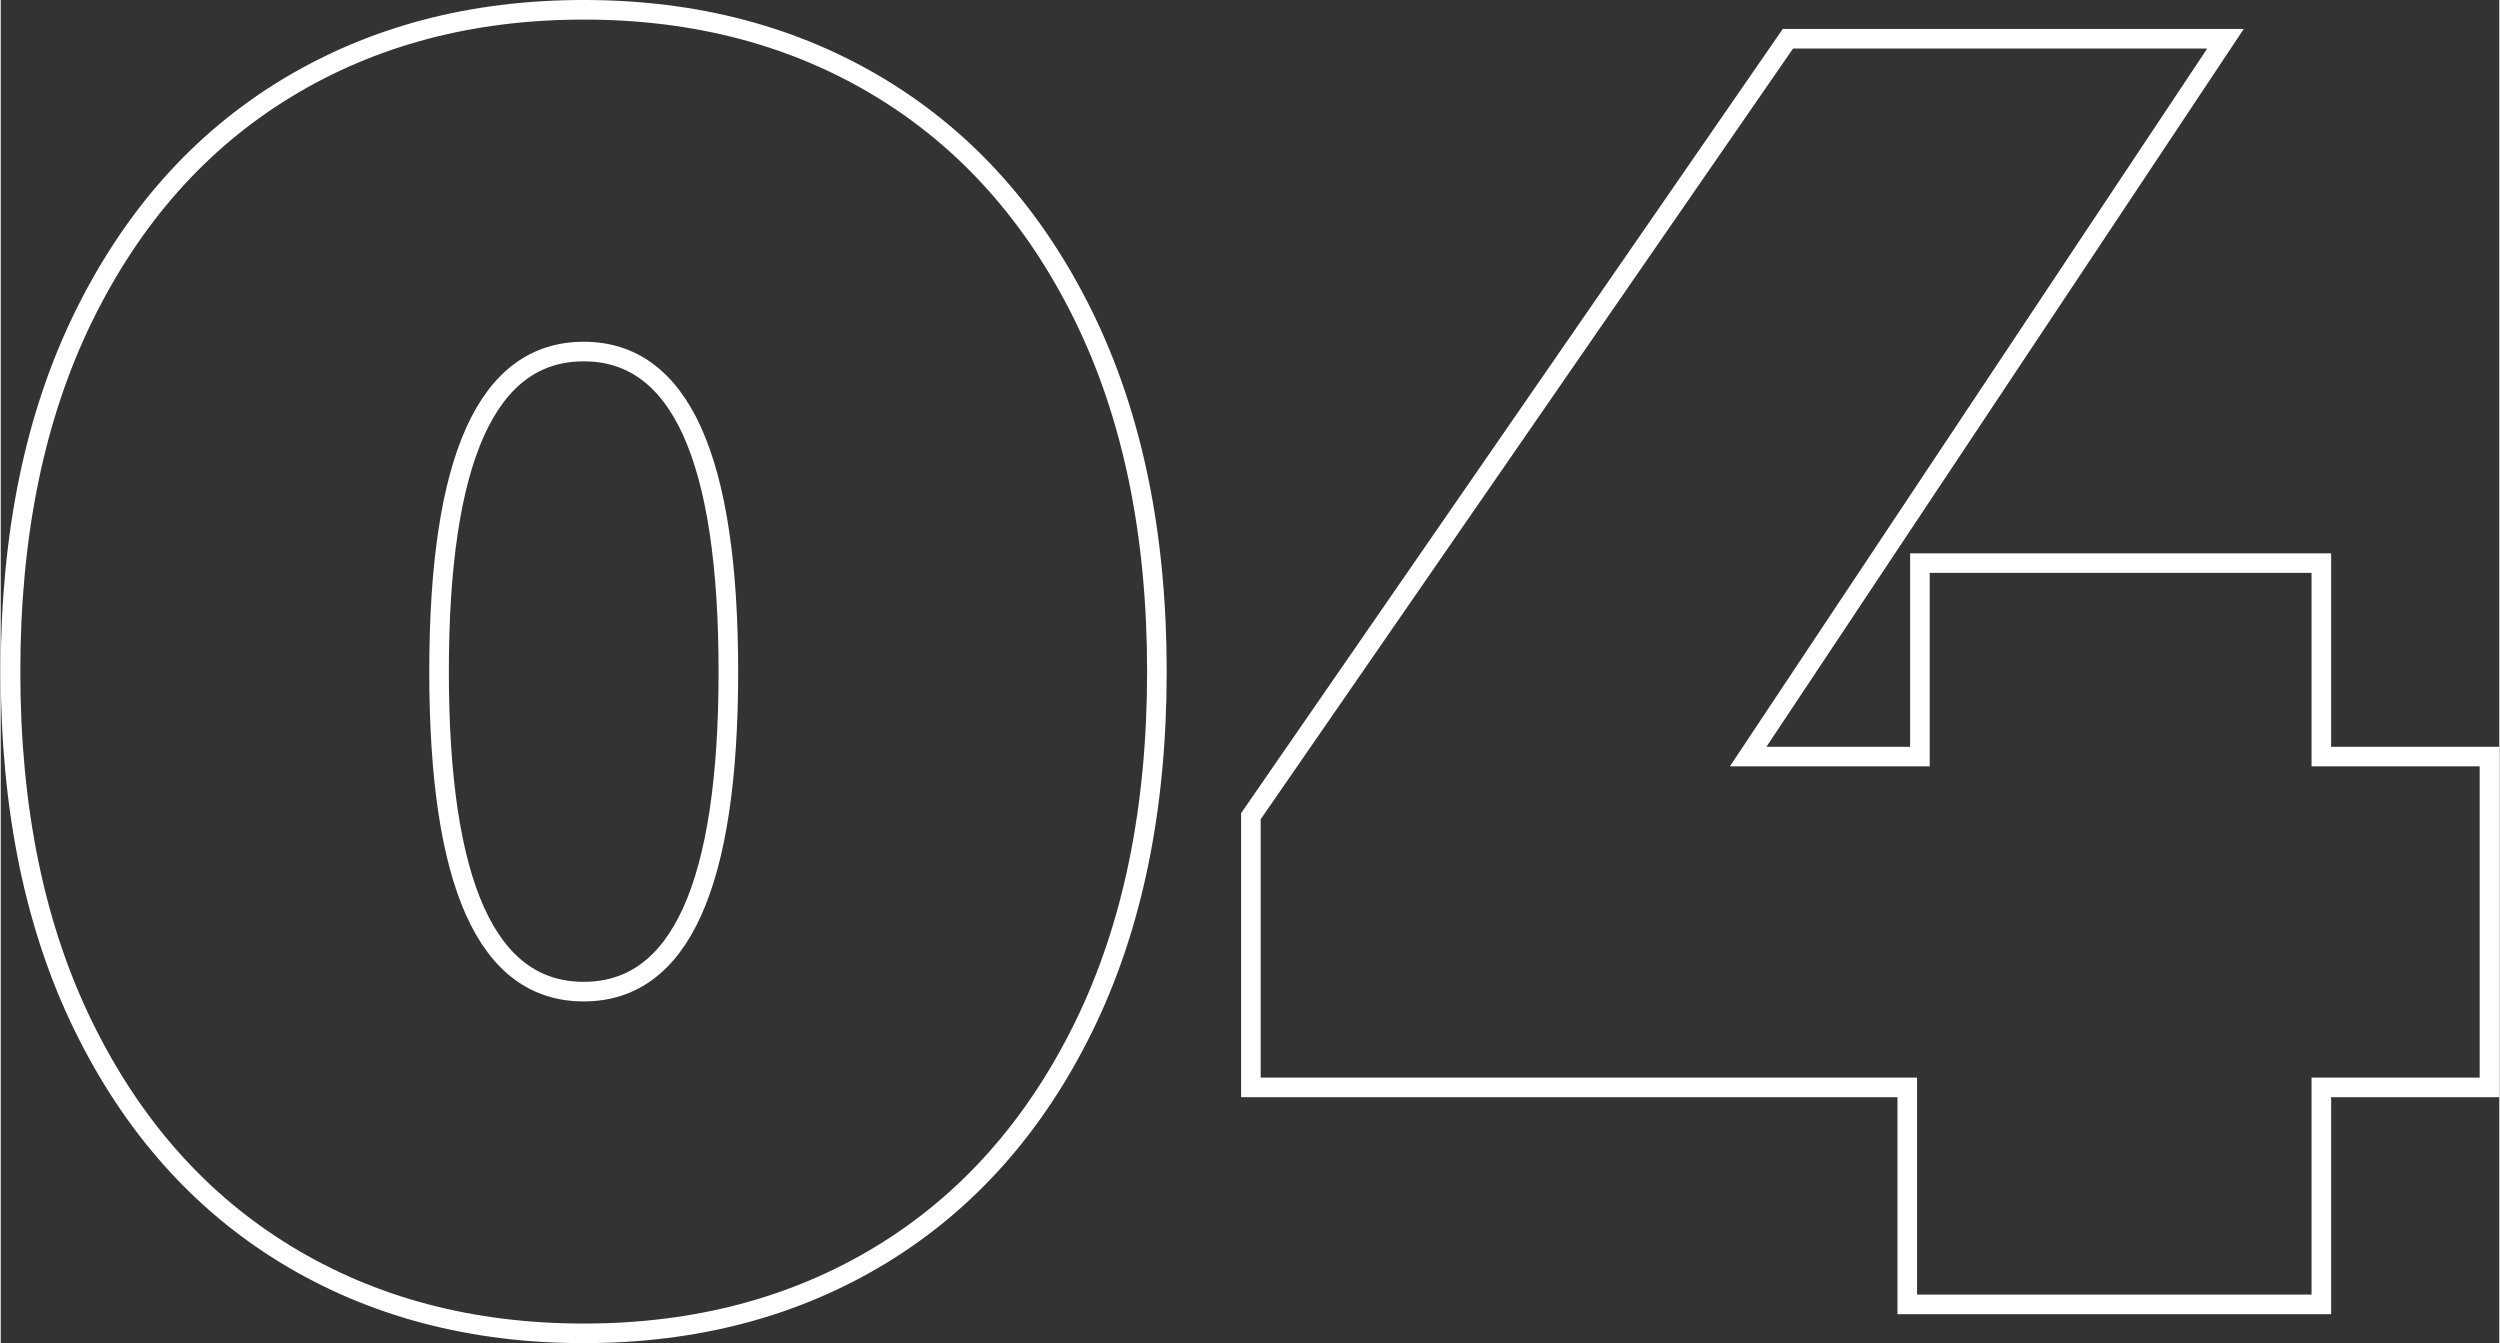
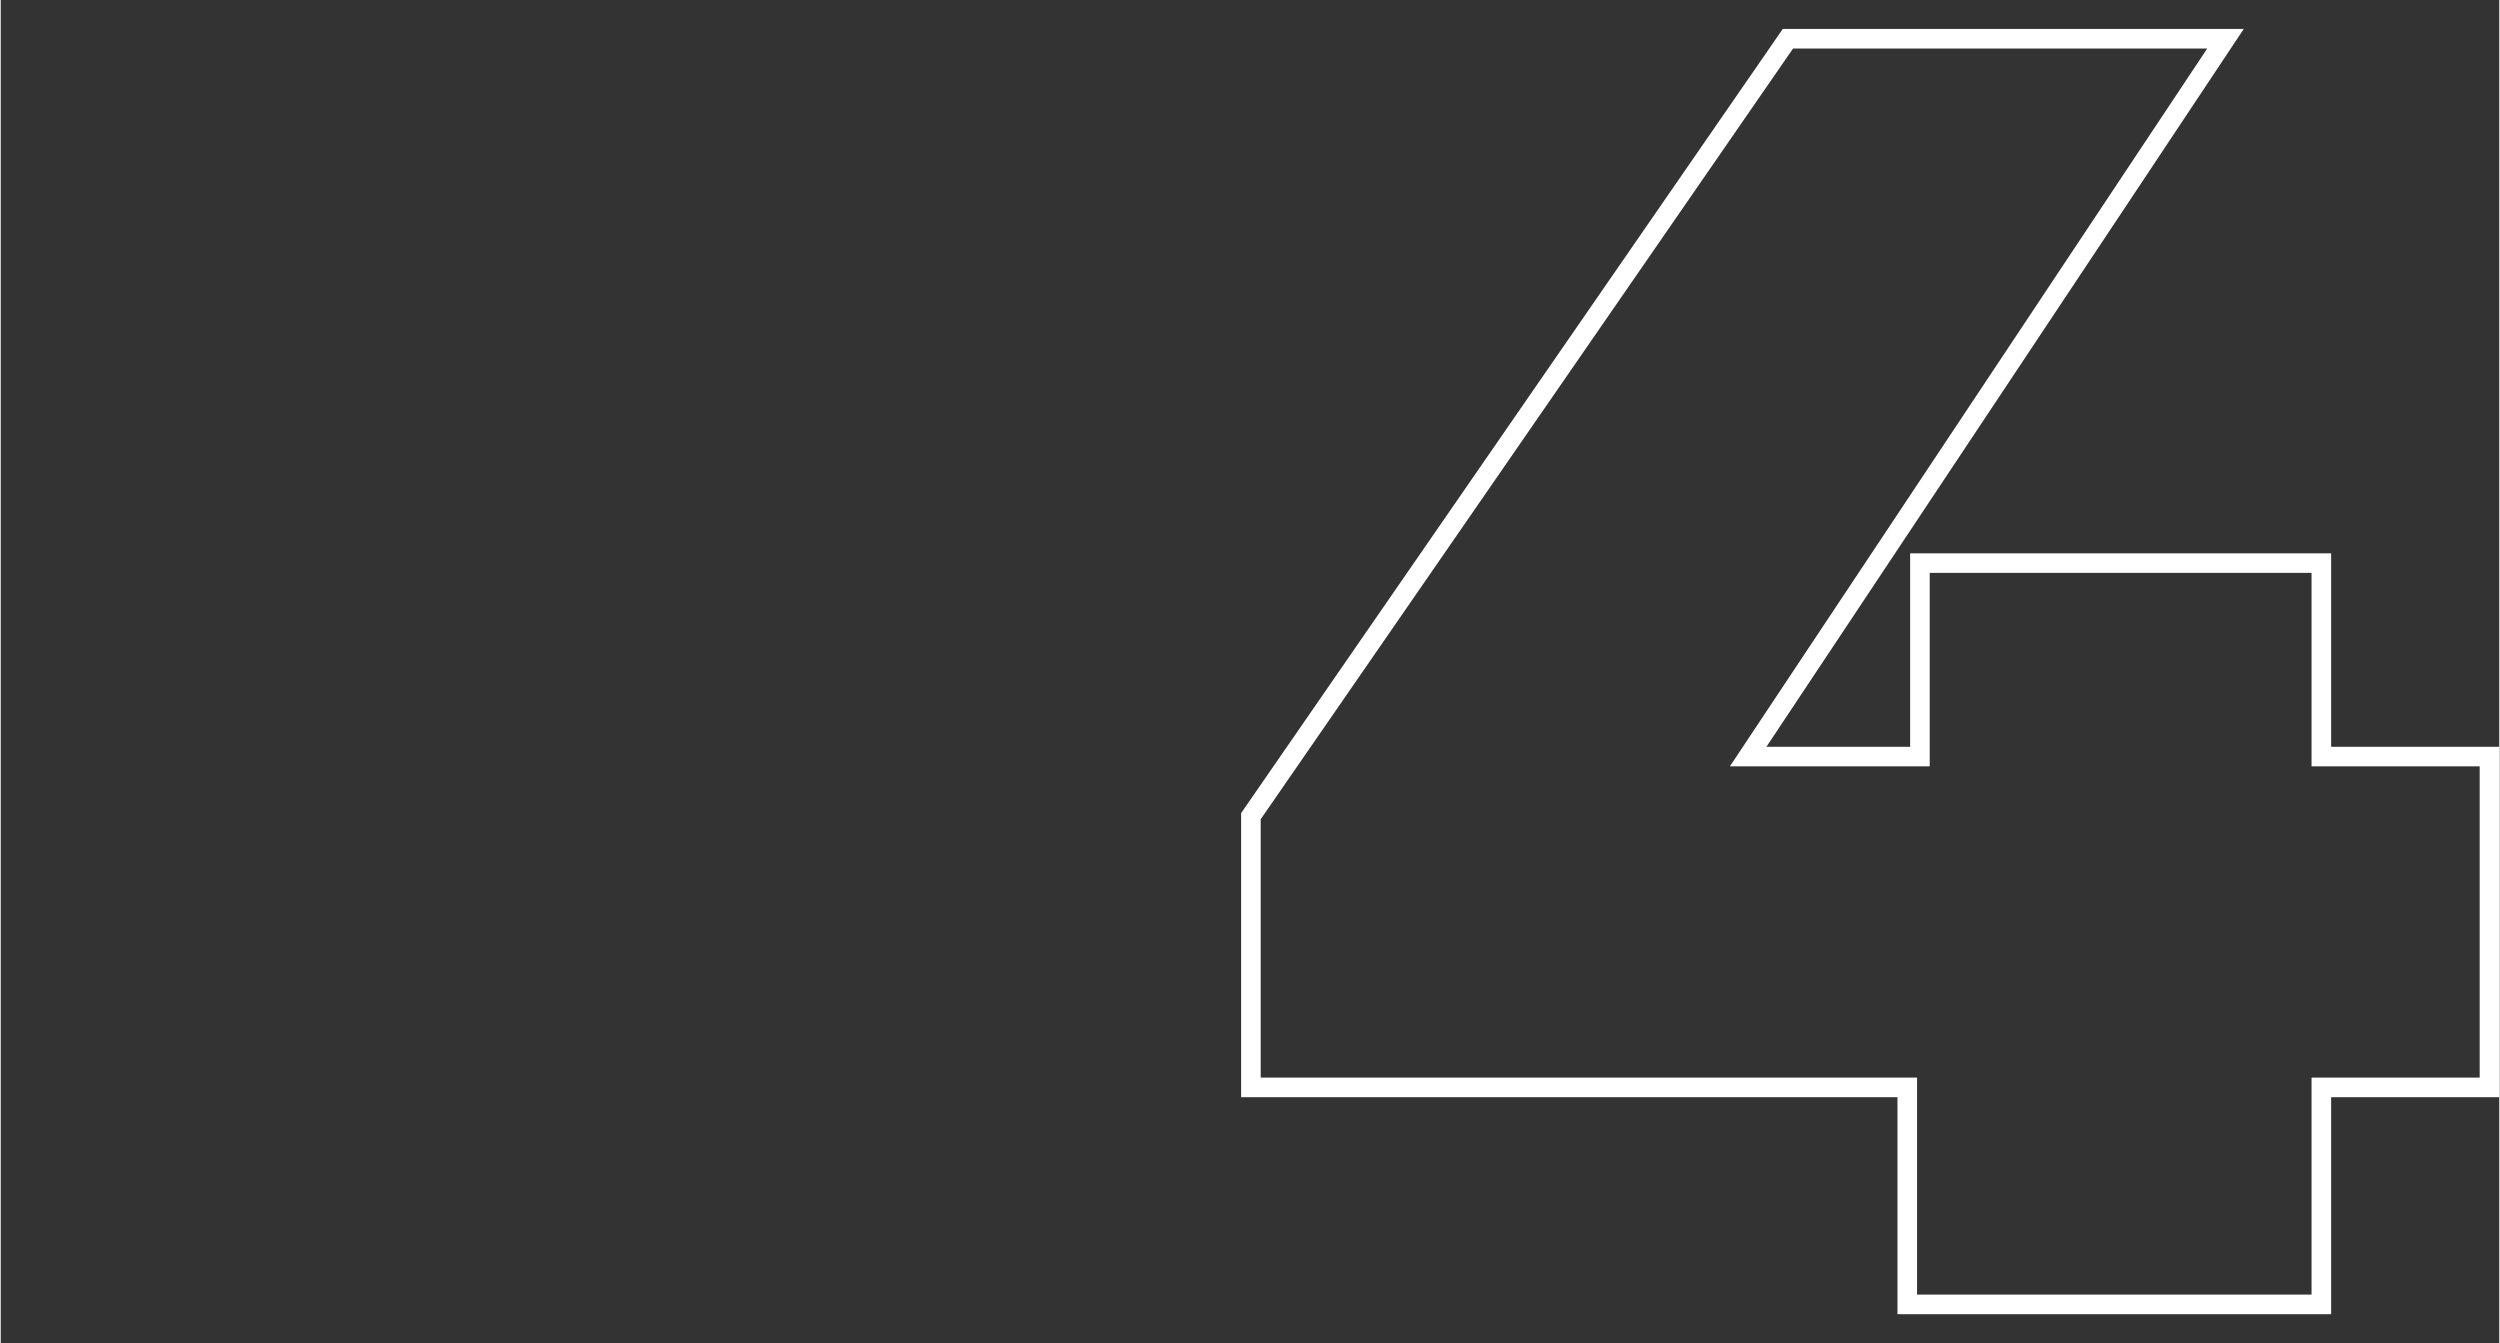
<svg xmlns="http://www.w3.org/2000/svg" xml:space="preserve" width="255px" height="137px" style="shape-rendering:geometricPrecision; text-rendering:geometricPrecision; image-rendering:optimizeQuality; fill-rule:evenodd; clip-rule:evenodd" viewBox="0 0 68.123 36.621">
  <rect x="0" y="0" width="68.123" height="36.621" fill="#333333" stroke="none" />
  <defs>
    <style type="text/css">  .str0 {stroke:white;stroke-width:0.534;stroke-miterlimit:22.926} .fil0 {fill:none;fill-rule:nonzero}  </style>
  </defs>
  <g id="Слой_x0020_1">
-     <path class="fil0 str0" d="M15.895 36.354c-3.057,0 -5.76,-0.715 -8.11,-2.144 -2.35,-1.43 -4.19,-3.501 -5.521,-6.212 -1.332,-2.712 -1.997,-5.941 -1.997,-9.687 0,-3.747 0.665,-6.976 1.997,-9.688 1.331,-2.711 3.171,-4.782 5.521,-6.212 2.35,-1.429 5.053,-2.144 8.11,-2.144 3.056,0 5.76,0.715 8.11,2.144 2.349,1.43 4.19,3.501 5.521,6.212 1.331,2.712 1.997,5.941 1.997,9.688 0,3.746 -0.666,6.975 -1.997,9.687 -1.331,2.711 -3.172,4.782 -5.521,6.212 -2.35,1.429 -5.054,2.144 -8.11,2.144zm0 -9.317c2.629,0 3.944,-2.909 3.944,-8.726 0,-5.818 -1.315,-8.726 -3.944,-8.726 -2.629,0 -3.944,2.908 -3.944,8.726 0,5.817 1.315,8.726 3.944,8.726z" />
    <polygon id="1" class="fil0 str0" points="67.856,29.649 63.272,29.649 63.272,35.565 51.982,35.565 51.982,29.649 34.086,29.649 34.086,22.254 48.728,1.056 60.659,1.056 47.644,20.628 52.327,20.628 52.327,15.353 63.272,15.353 63.272,20.628 67.856,20.628 " />
  </g>
</svg>